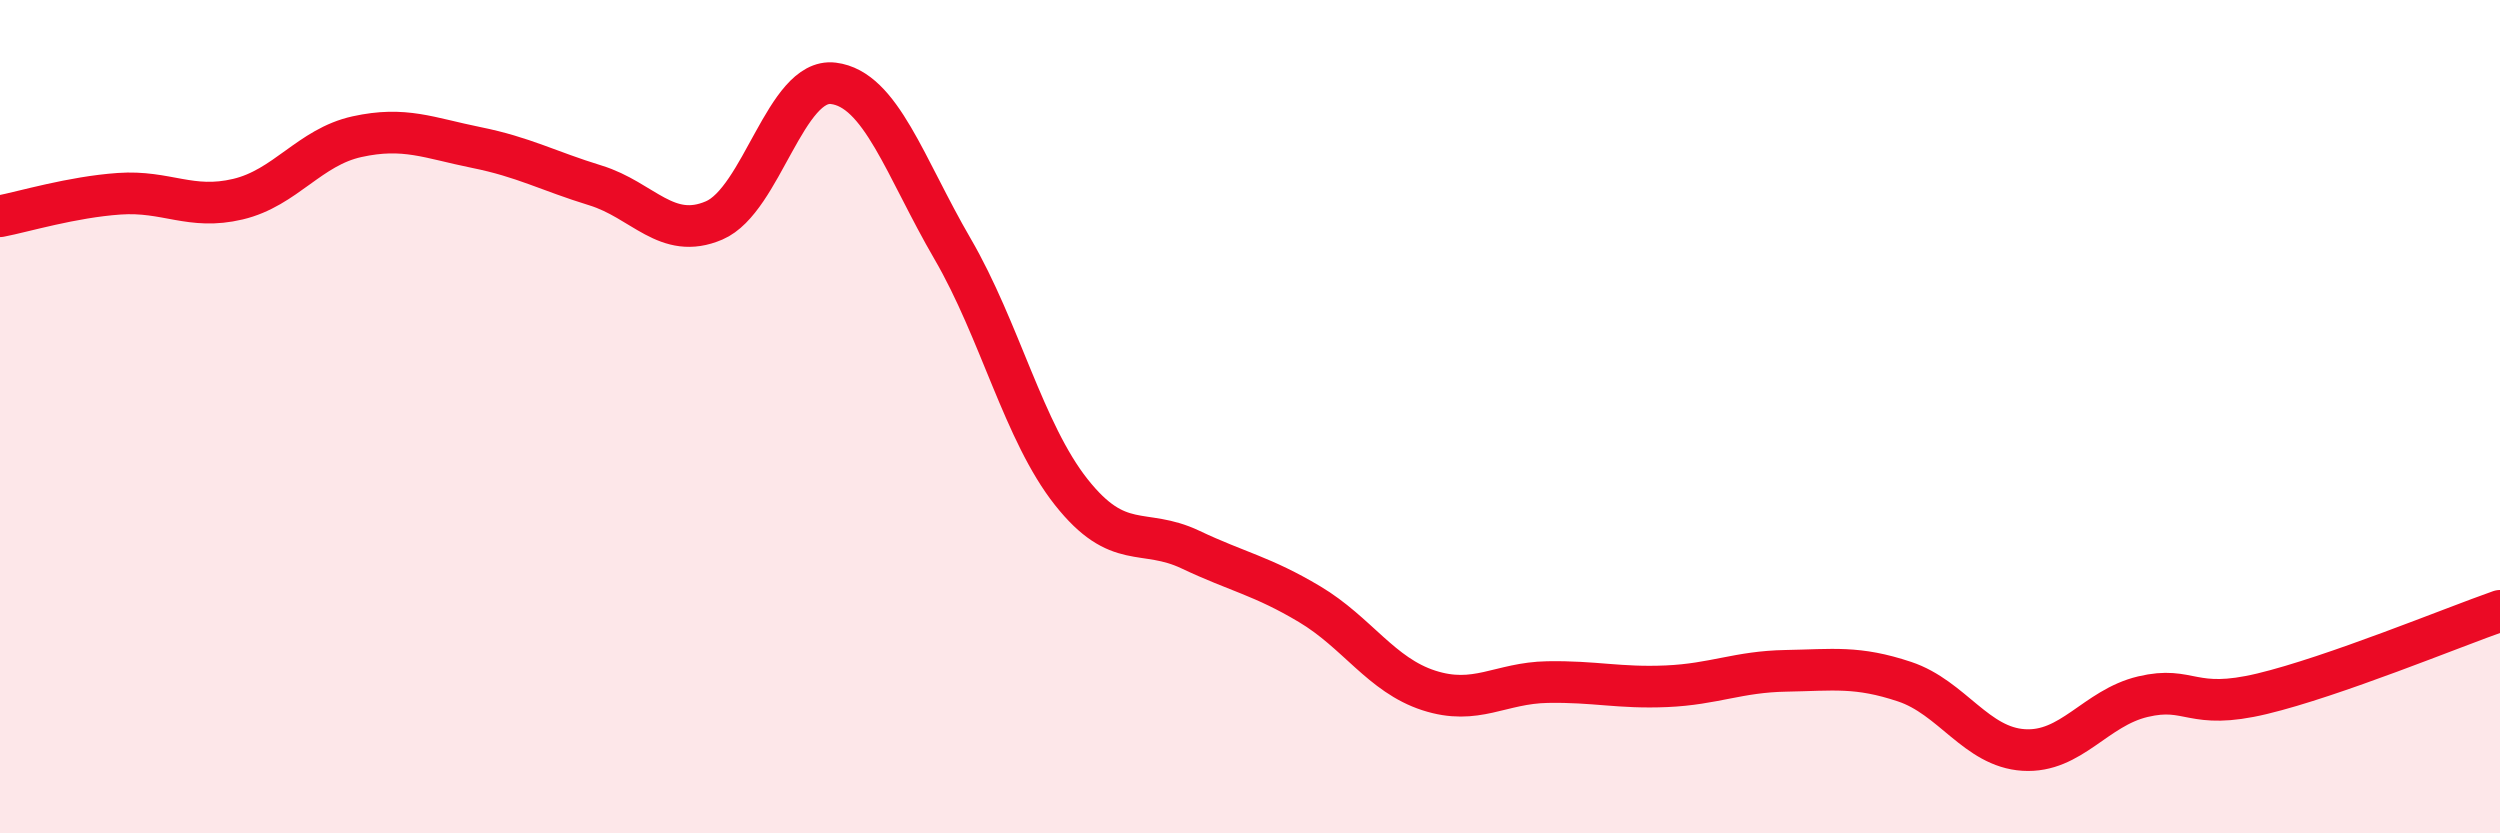
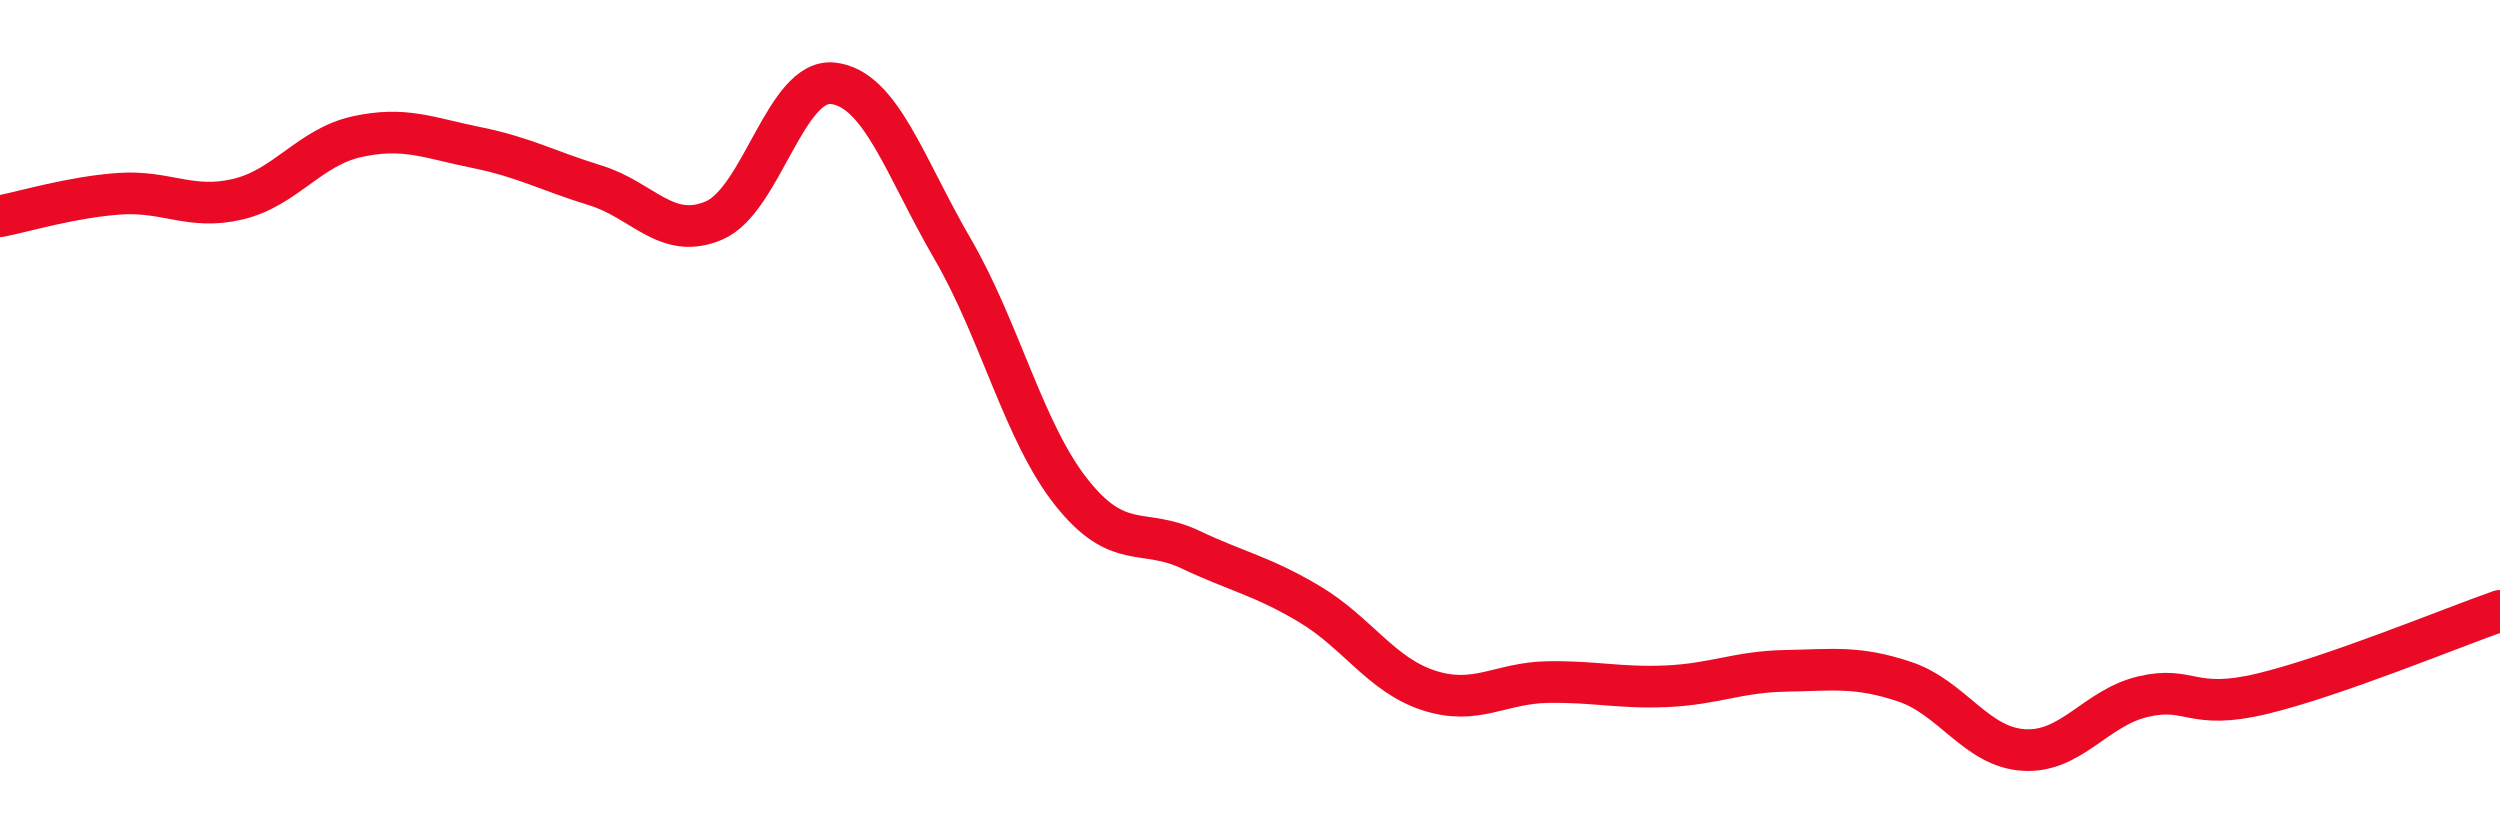
<svg xmlns="http://www.w3.org/2000/svg" width="60" height="20" viewBox="0 0 60 20">
-   <path d="M 0,5.19 C 0.57,5.08 1.72,4.73 2.86,4.65 C 4,4.57 4.57,5.05 5.71,4.78 C 6.85,4.51 7.43,3.53 8.57,3.28 C 9.71,3.03 10.29,3.31 11.43,3.54 C 12.57,3.77 13.15,4.1 14.29,4.45 C 15.43,4.8 16,5.78 17.14,5.29 C 18.28,4.8 18.86,1.86 20,2 C 21.14,2.14 21.72,4.01 22.86,5.97 C 24,7.93 24.57,10.37 25.71,11.81 C 26.85,13.25 27.43,12.65 28.57,13.19 C 29.71,13.73 30.29,13.82 31.43,14.5 C 32.57,15.18 33.15,16.2 34.29,16.57 C 35.43,16.94 36,16.39 37.14,16.37 C 38.28,16.35 38.86,16.52 40,16.47 C 41.14,16.42 41.72,16.12 42.86,16.1 C 44,16.08 44.57,15.98 45.71,16.36 C 46.85,16.74 47.43,17.93 48.57,18 C 49.71,18.07 50.29,16.99 51.43,16.72 C 52.57,16.45 52.58,17.06 54.29,16.65 C 56,16.24 58.86,15.06 60,14.66L60 20L0 20Z" fill="#EB0A25" opacity="0.1" stroke-linecap="round" stroke-linejoin="round" />
  <path d="M 0,5.19 C 0.57,5.08 1.72,4.73 2.86,4.65 C 4,4.57 4.57,5.05 5.71,4.78 C 6.85,4.51 7.43,3.53 8.57,3.28 C 9.71,3.03 10.29,3.31 11.43,3.54 C 12.57,3.77 13.15,4.1 14.29,4.45 C 15.43,4.8 16,5.78 17.14,5.29 C 18.28,4.8 18.86,1.86 20,2 C 21.14,2.14 21.72,4.01 22.86,5.97 C 24,7.93 24.57,10.37 25.71,11.81 C 26.85,13.25 27.43,12.65 28.57,13.19 C 29.71,13.73 30.29,13.82 31.43,14.5 C 32.57,15.18 33.15,16.2 34.29,16.57 C 35.43,16.94 36,16.39 37.14,16.37 C 38.28,16.35 38.86,16.52 40,16.47 C 41.14,16.42 41.72,16.12 42.86,16.1 C 44,16.08 44.57,15.98 45.71,16.36 C 46.85,16.74 47.43,17.93 48.57,18 C 49.71,18.07 50.29,16.99 51.43,16.72 C 52.57,16.45 52.58,17.06 54.29,16.65 C 56,16.24 58.86,15.06 60,14.66" stroke="#EB0A25" stroke-width="1" fill="none" stroke-linecap="round" stroke-linejoin="round" />
</svg>